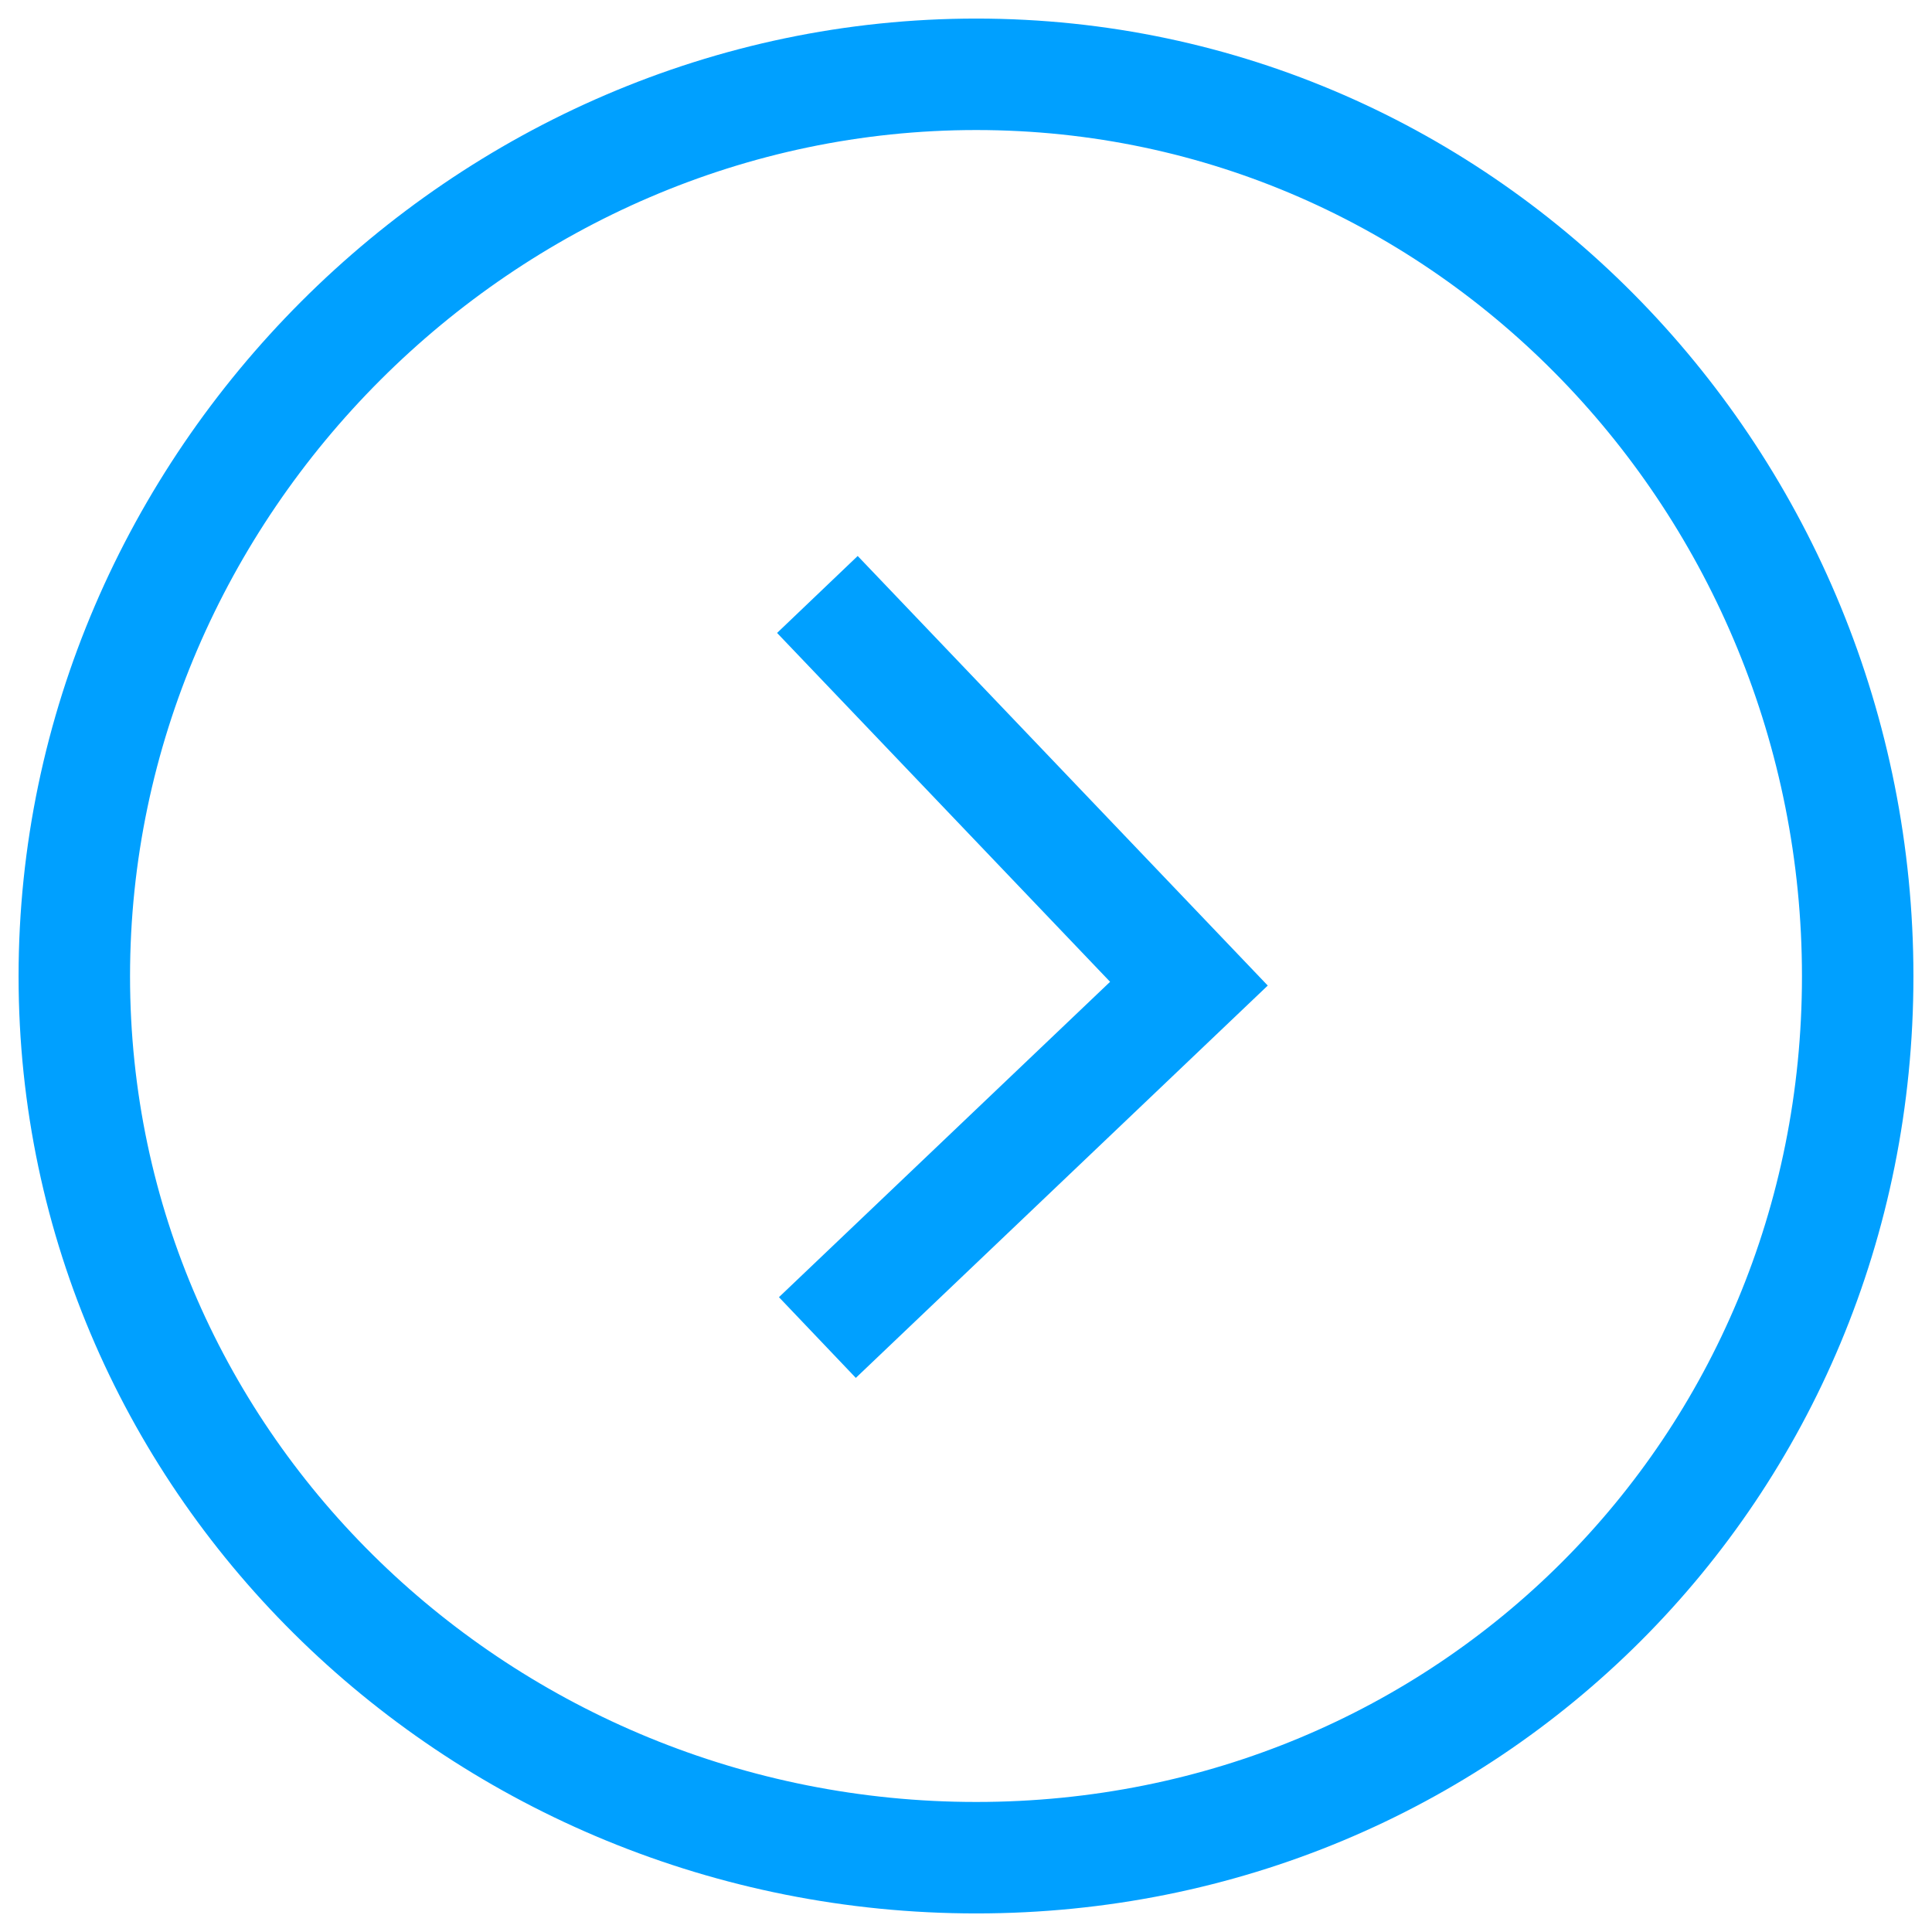
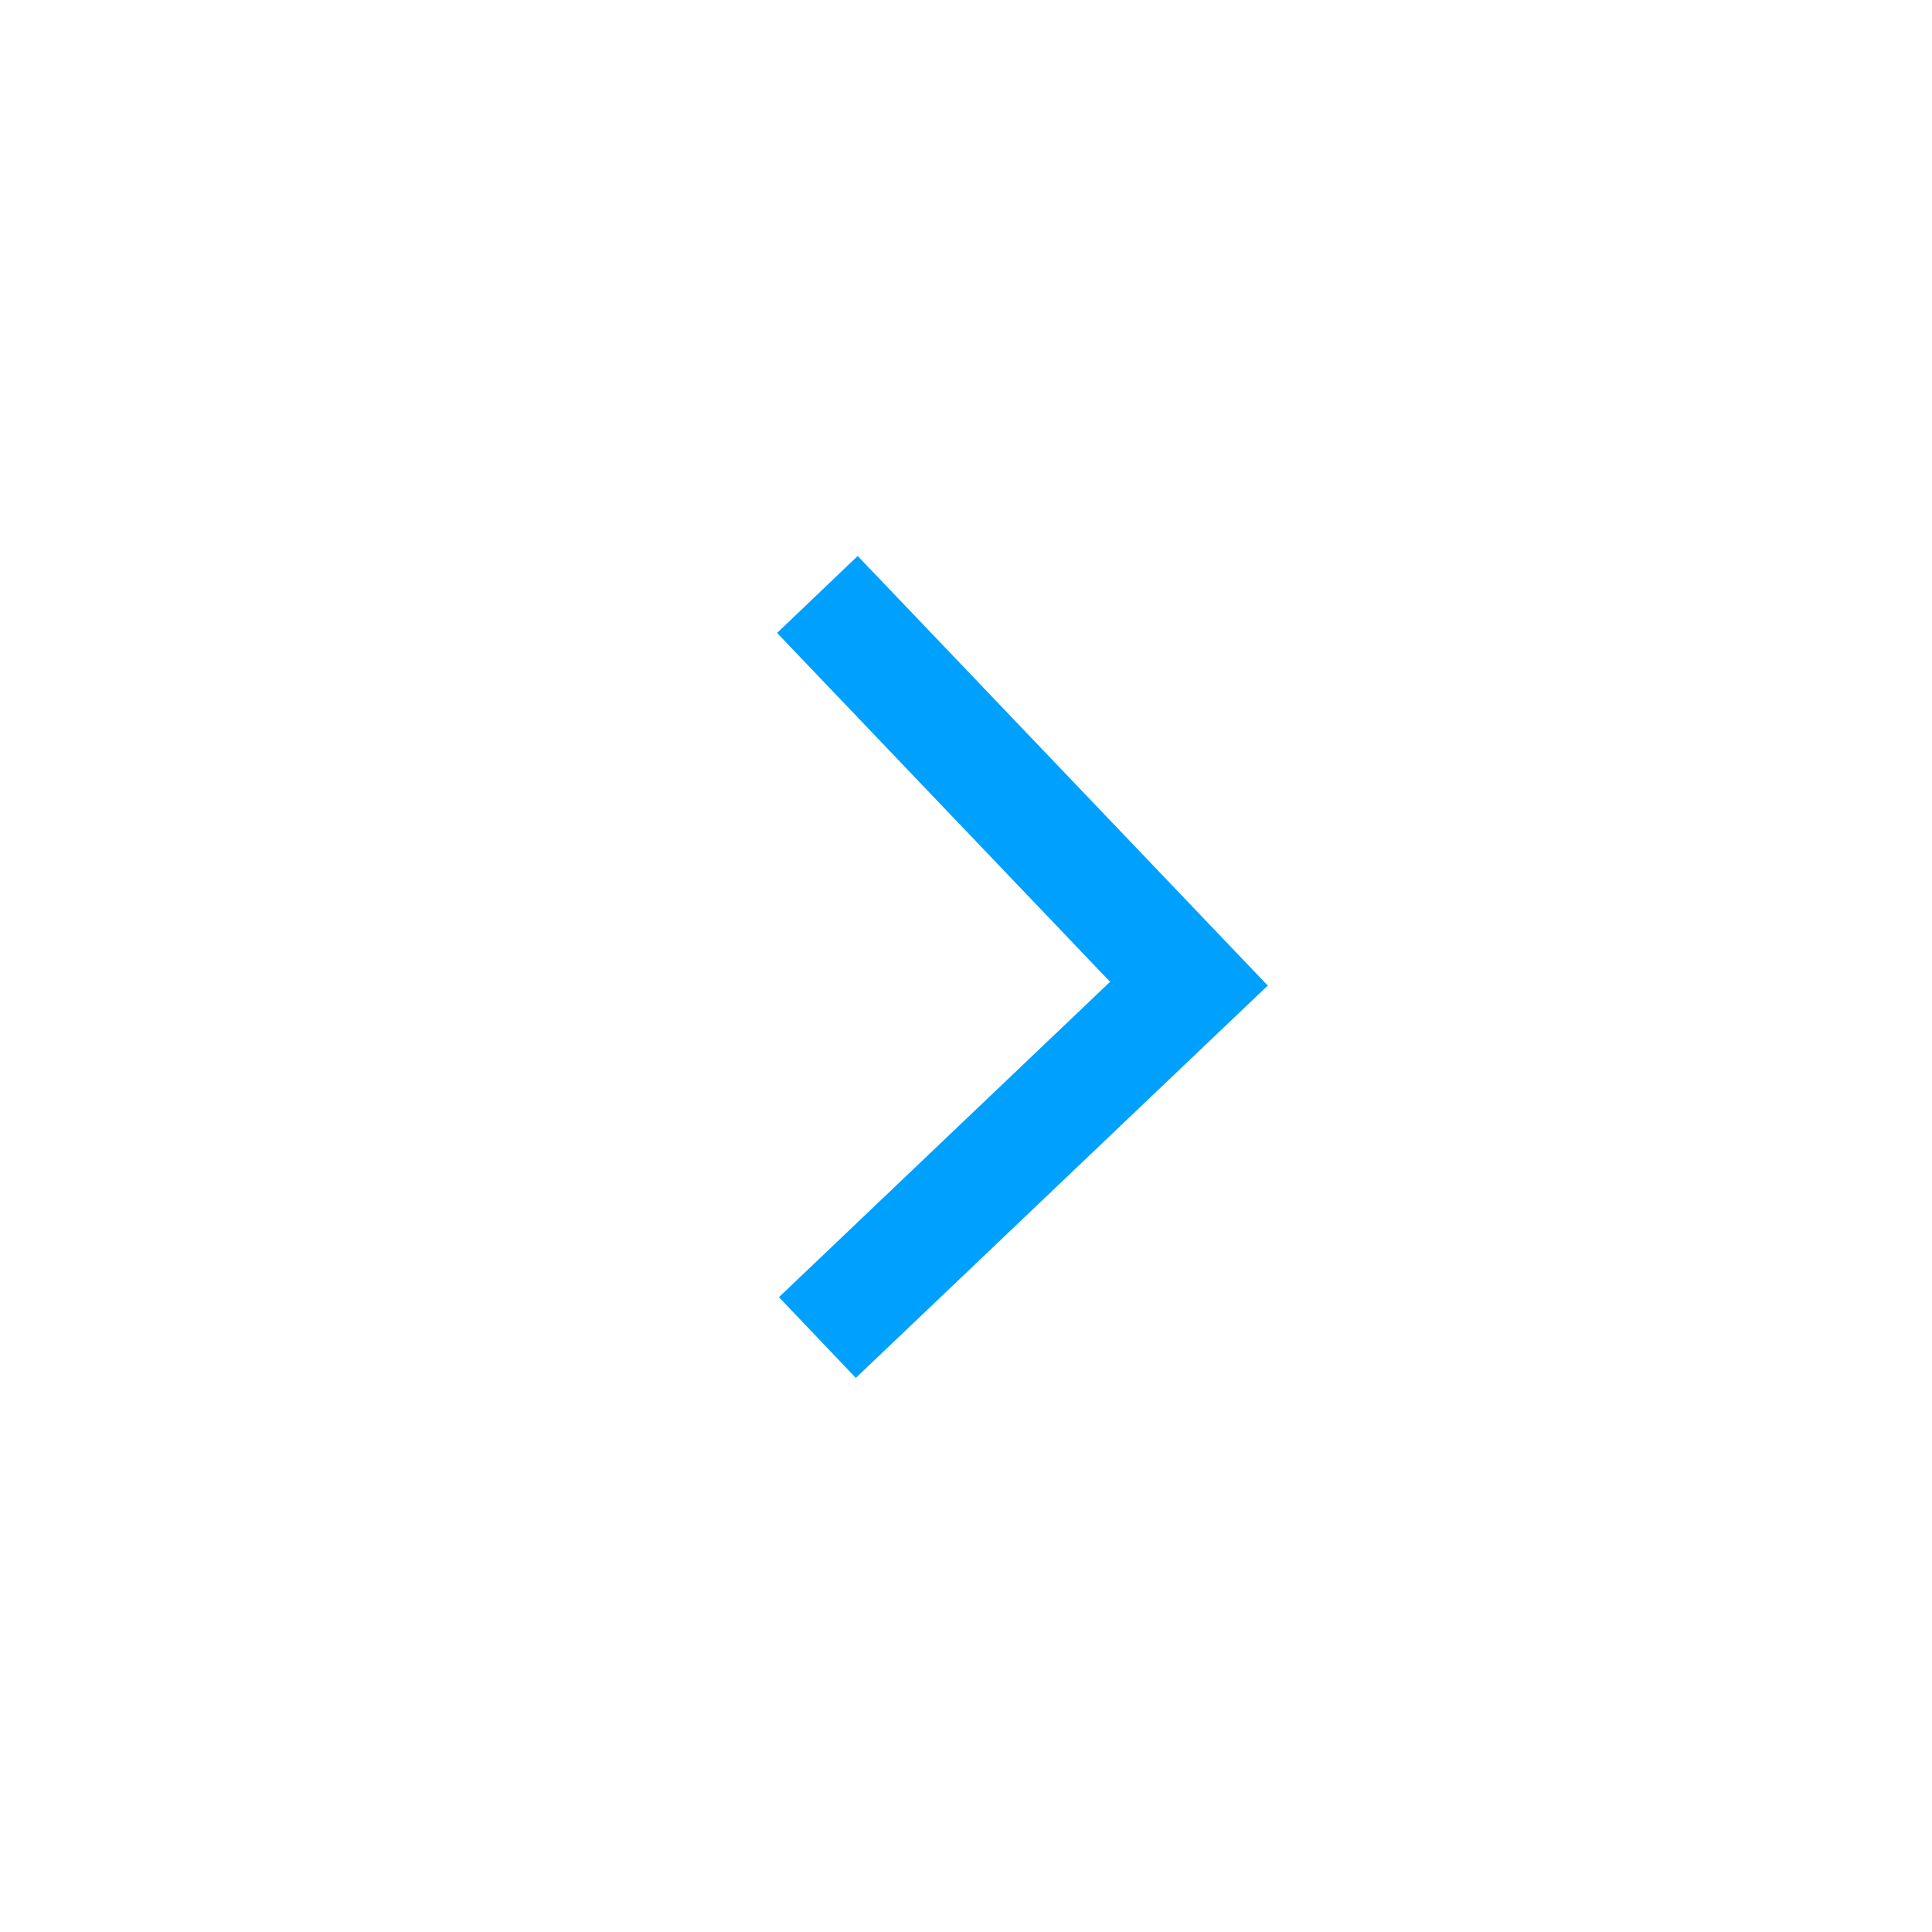
<svg xmlns="http://www.w3.org/2000/svg" width="26" height="26" viewBox="0 0 26 26" fill="none">
-   <path fill-rule="evenodd" clip-rule="evenodd" d="M13.138 25C6.517 25 1 19.759 1 13.138C1 6.517 6.517 1 13.138 1C19.759 1 25 6.517 25 13.138C25 19.759 19.759 25 13.138 25Z" stroke="#00A0FF" stroke-width="1.5" stroke-miterlimit="22.926" />
  <path d="M11 8L16 13.238L11 18" stroke="#00A0FF" stroke-width="1.5" stroke-miterlimit="22.926" />
</svg>